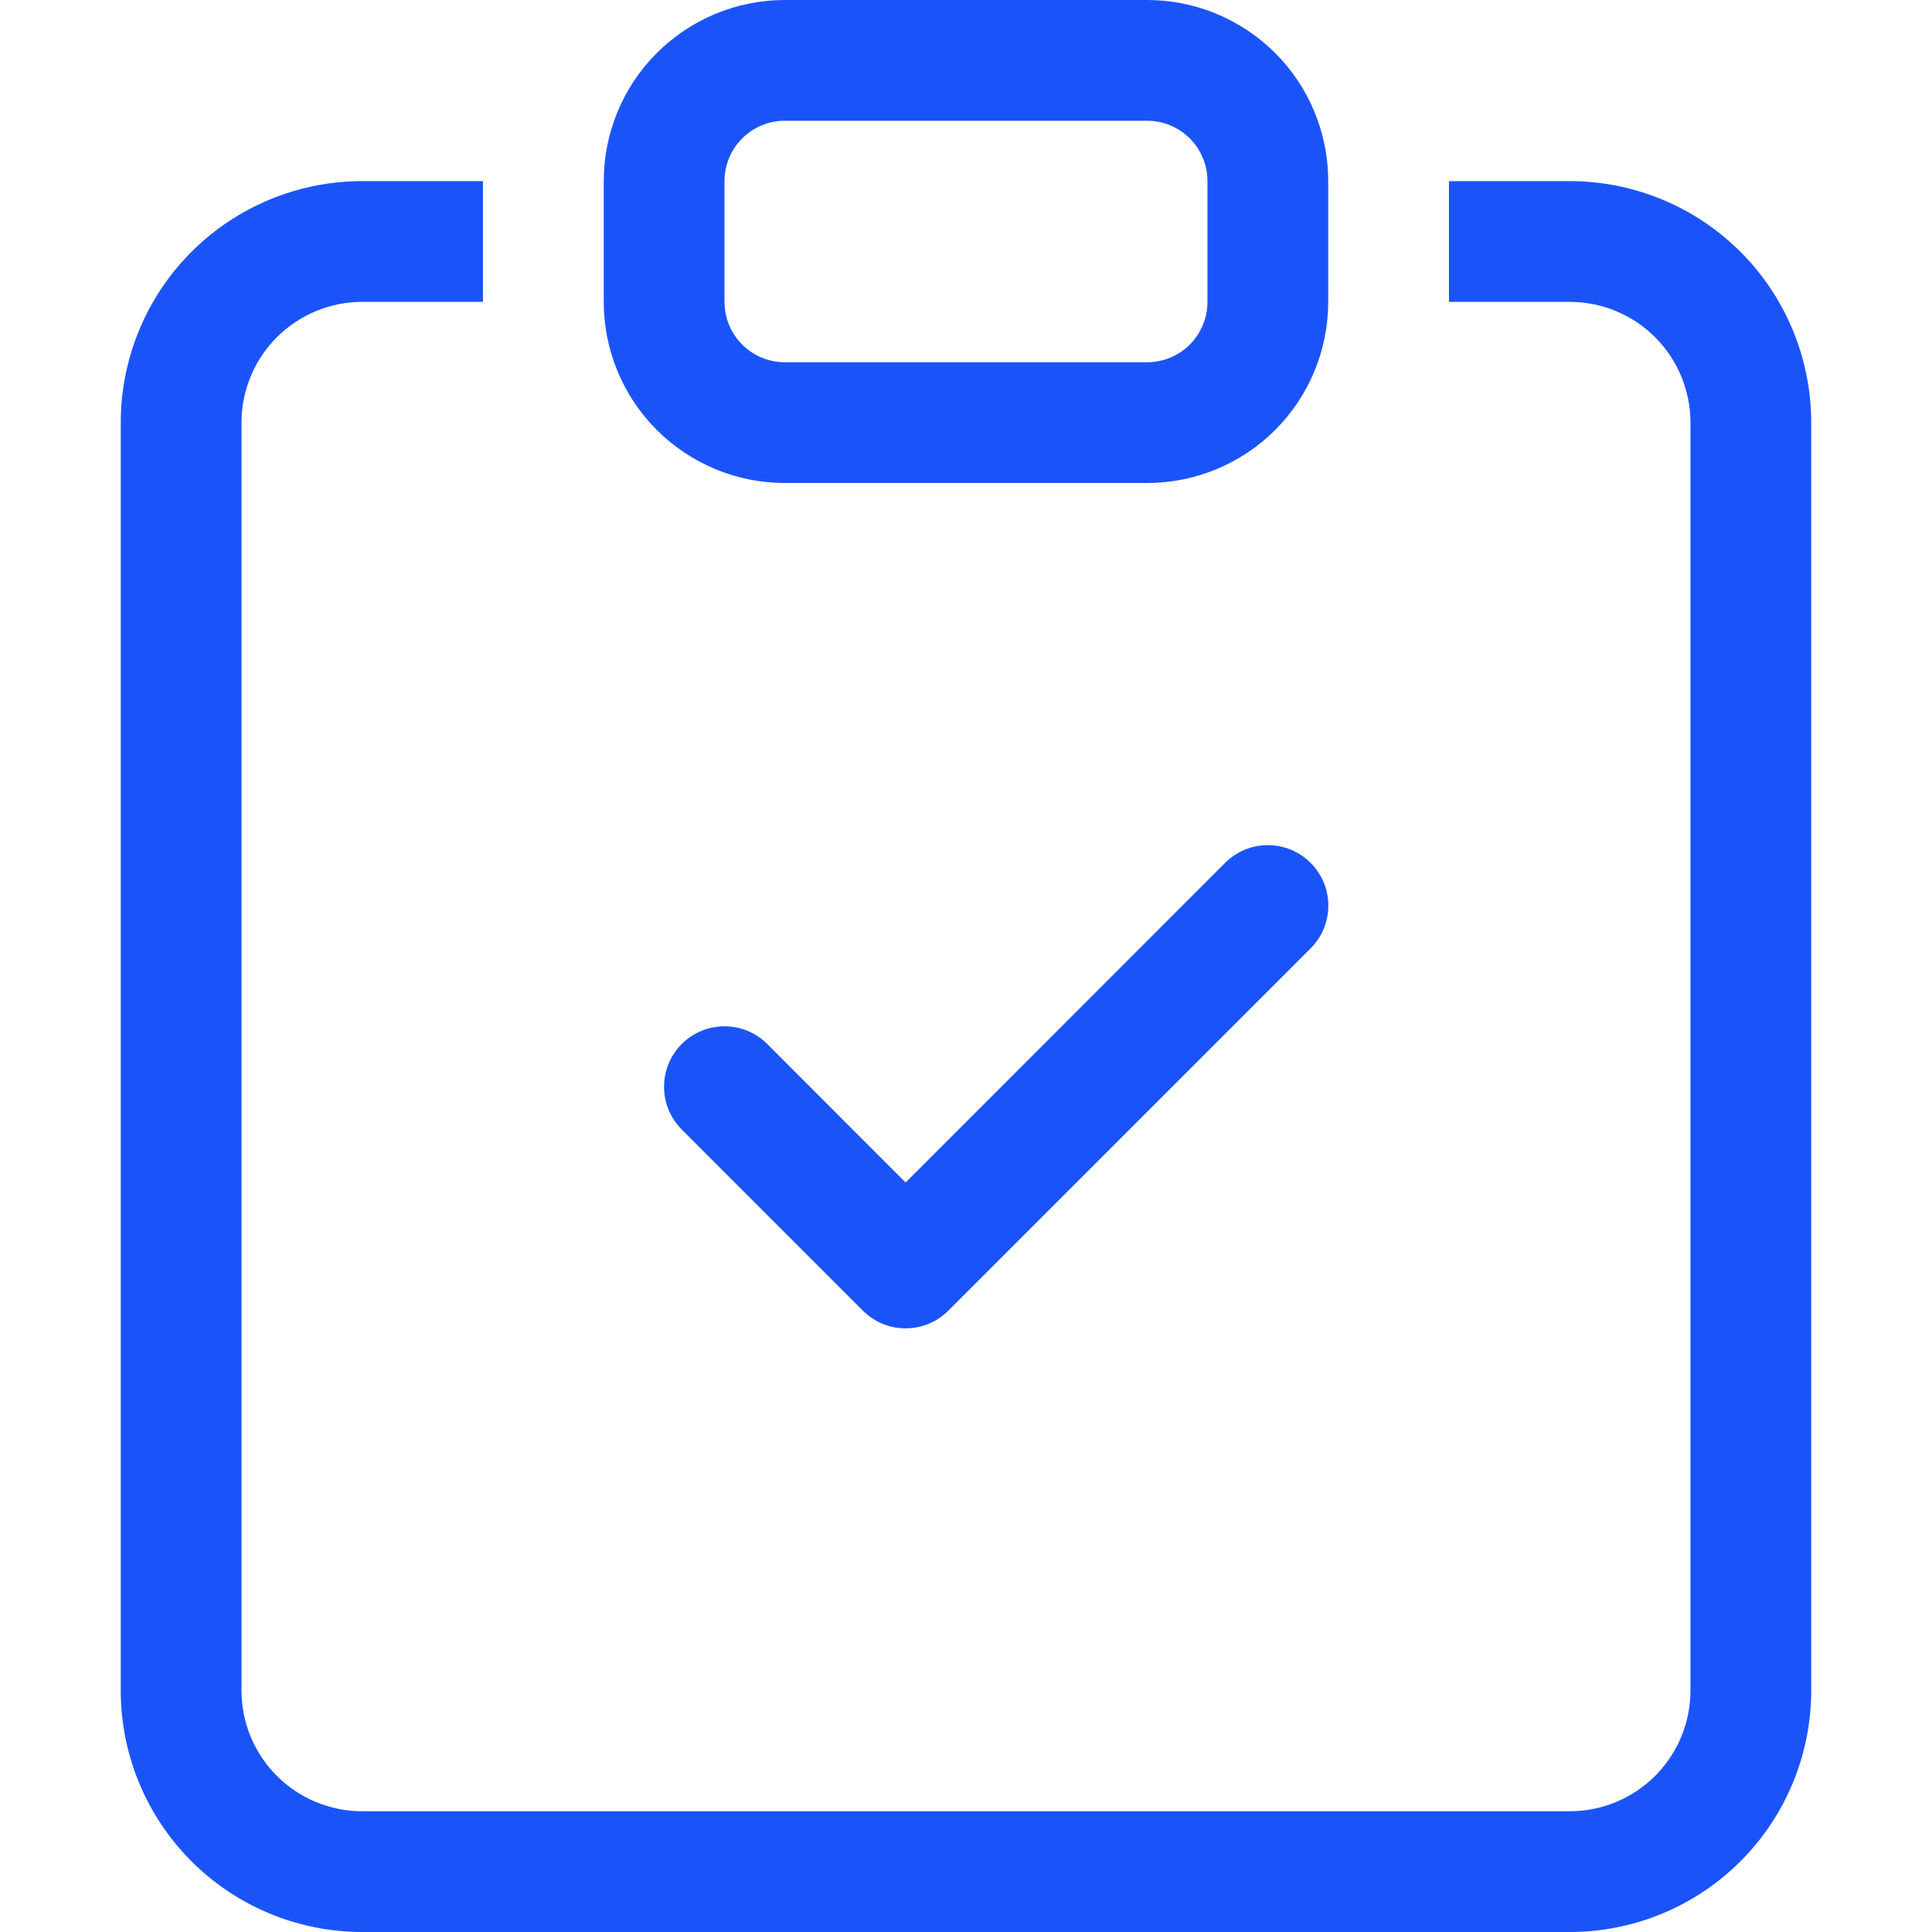
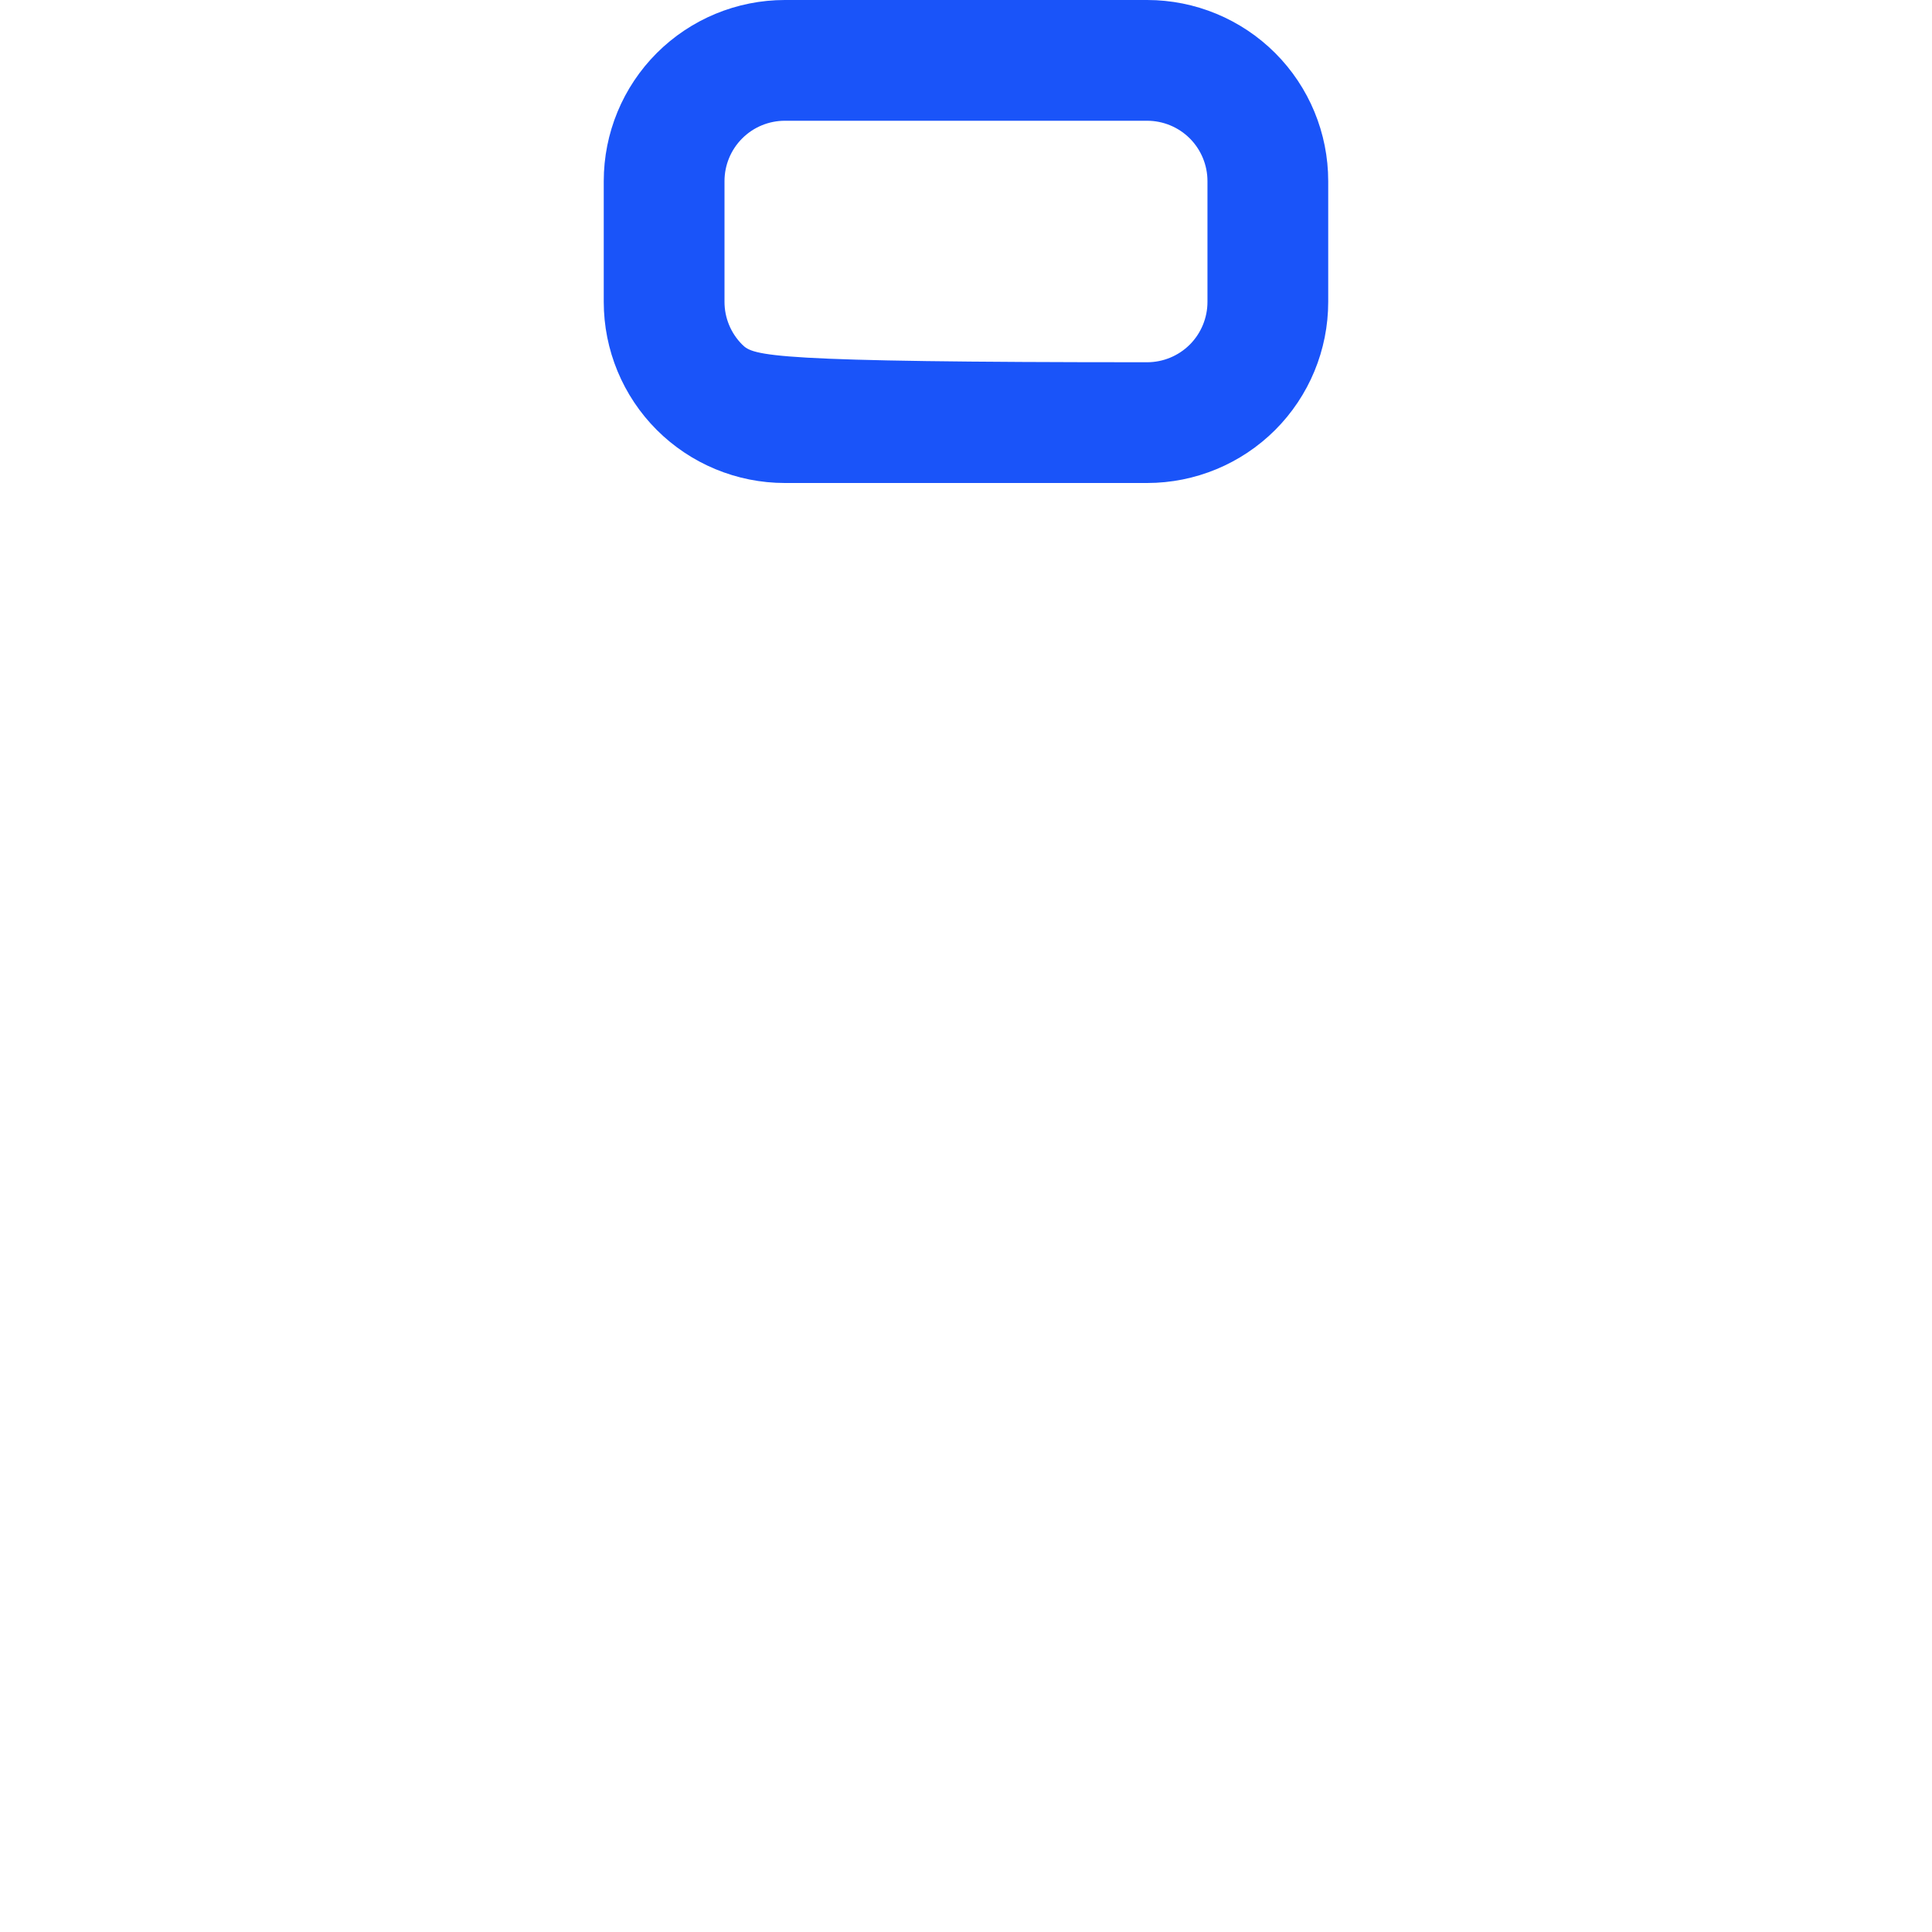
<svg xmlns="http://www.w3.org/2000/svg" width="52" height="52" viewBox="0 0 52 52" fill="none">
-   <path fill-rule="evenodd" clip-rule="evenodd" d="M35.275 23.224C35.426 23.375 35.547 23.555 35.628 23.752C35.71 23.95 35.752 24.161 35.752 24.375C35.752 24.589 35.71 24.8 35.628 24.998C35.547 25.195 35.426 25.375 35.275 25.526L25.525 35.276C25.374 35.427 25.195 35.547 24.997 35.629C24.8 35.711 24.588 35.753 24.375 35.753C24.161 35.753 23.949 35.711 23.752 35.629C23.554 35.547 23.375 35.427 23.224 35.276L18.349 30.401C18.198 30.249 18.078 30.07 17.996 29.873C17.915 29.675 17.873 29.464 17.873 29.25C17.873 29.036 17.915 28.825 17.996 28.627C18.078 28.43 18.198 28.251 18.349 28.099C18.654 27.794 19.068 27.623 19.5 27.623C19.713 27.623 19.925 27.665 20.122 27.747C20.32 27.828 20.499 27.948 20.65 28.099L24.375 31.827L32.974 23.224C33.125 23.073 33.304 22.953 33.502 22.871C33.699 22.789 33.911 22.747 34.125 22.747C34.338 22.747 34.55 22.789 34.747 22.871C34.945 22.953 35.124 23.073 35.275 23.224Z" fill="#1A54F9" />
-   <path d="M12.999 4.875H9.75C8.026 4.875 6.372 5.56 5.153 6.779C3.934 7.998 3.25 9.651 3.25 11.375V45.5C3.25 47.224 3.934 48.877 5.153 50.096C6.372 51.315 8.026 52 9.75 52H42.249C43.973 52 45.627 51.315 46.846 50.096C48.065 48.877 48.749 47.224 48.749 45.5V11.375C48.749 9.651 48.065 7.998 46.846 6.779C45.627 5.56 43.973 4.875 42.249 4.875H38.999V8.125H42.249C43.111 8.125 43.938 8.467 44.548 9.077C45.157 9.686 45.499 10.513 45.499 11.375V45.5C45.499 46.362 45.157 47.189 44.548 47.798C43.938 48.408 43.111 48.75 42.249 48.75H9.75C8.888 48.75 8.061 48.408 7.451 47.798C6.842 47.189 6.5 46.362 6.5 45.5V11.375C6.5 10.513 6.842 9.686 7.451 9.077C8.061 8.467 8.888 8.125 9.75 8.125H12.999V4.875Z" fill="#1A54F9" />
-   <path d="M30.875 3.25C31.305 3.25 31.719 3.421 32.024 3.726C32.328 4.031 32.499 4.444 32.499 4.875V8.125C32.499 8.556 32.328 8.969 32.024 9.274C31.719 9.579 31.305 9.75 30.875 9.75H21.125C20.694 9.75 20.28 9.579 19.976 9.274C19.671 8.969 19.5 8.556 19.5 8.125V4.875C19.5 4.444 19.671 4.031 19.976 3.726C20.28 3.421 20.694 3.25 21.125 3.25H30.875ZM21.125 0C19.832 0 18.592 0.514 17.677 1.428C16.763 2.342 16.25 3.582 16.25 4.875V8.125C16.25 9.418 16.763 10.658 17.677 11.572C18.592 12.486 19.832 13 21.125 13H30.875C32.167 13 33.407 12.486 34.322 11.572C35.236 10.658 35.749 9.418 35.749 8.125V4.875C35.749 3.582 35.236 2.342 34.322 1.428C33.407 0.514 32.167 0 30.875 0L21.125 0Z" fill="#1A54F9" />
+   <path d="M30.875 3.25C31.305 3.25 31.719 3.421 32.024 3.726C32.328 4.031 32.499 4.444 32.499 4.875V8.125C32.499 8.556 32.328 8.969 32.024 9.274C31.719 9.579 31.305 9.75 30.875 9.75C20.694 9.75 20.28 9.579 19.976 9.274C19.671 8.969 19.5 8.556 19.5 8.125V4.875C19.5 4.444 19.671 4.031 19.976 3.726C20.28 3.421 20.694 3.25 21.125 3.25H30.875ZM21.125 0C19.832 0 18.592 0.514 17.677 1.428C16.763 2.342 16.25 3.582 16.25 4.875V8.125C16.25 9.418 16.763 10.658 17.677 11.572C18.592 12.486 19.832 13 21.125 13H30.875C32.167 13 33.407 12.486 34.322 11.572C35.236 10.658 35.749 9.418 35.749 8.125V4.875C35.749 3.582 35.236 2.342 34.322 1.428C33.407 0.514 32.167 0 30.875 0L21.125 0Z" fill="#1A54F9" />
</svg>